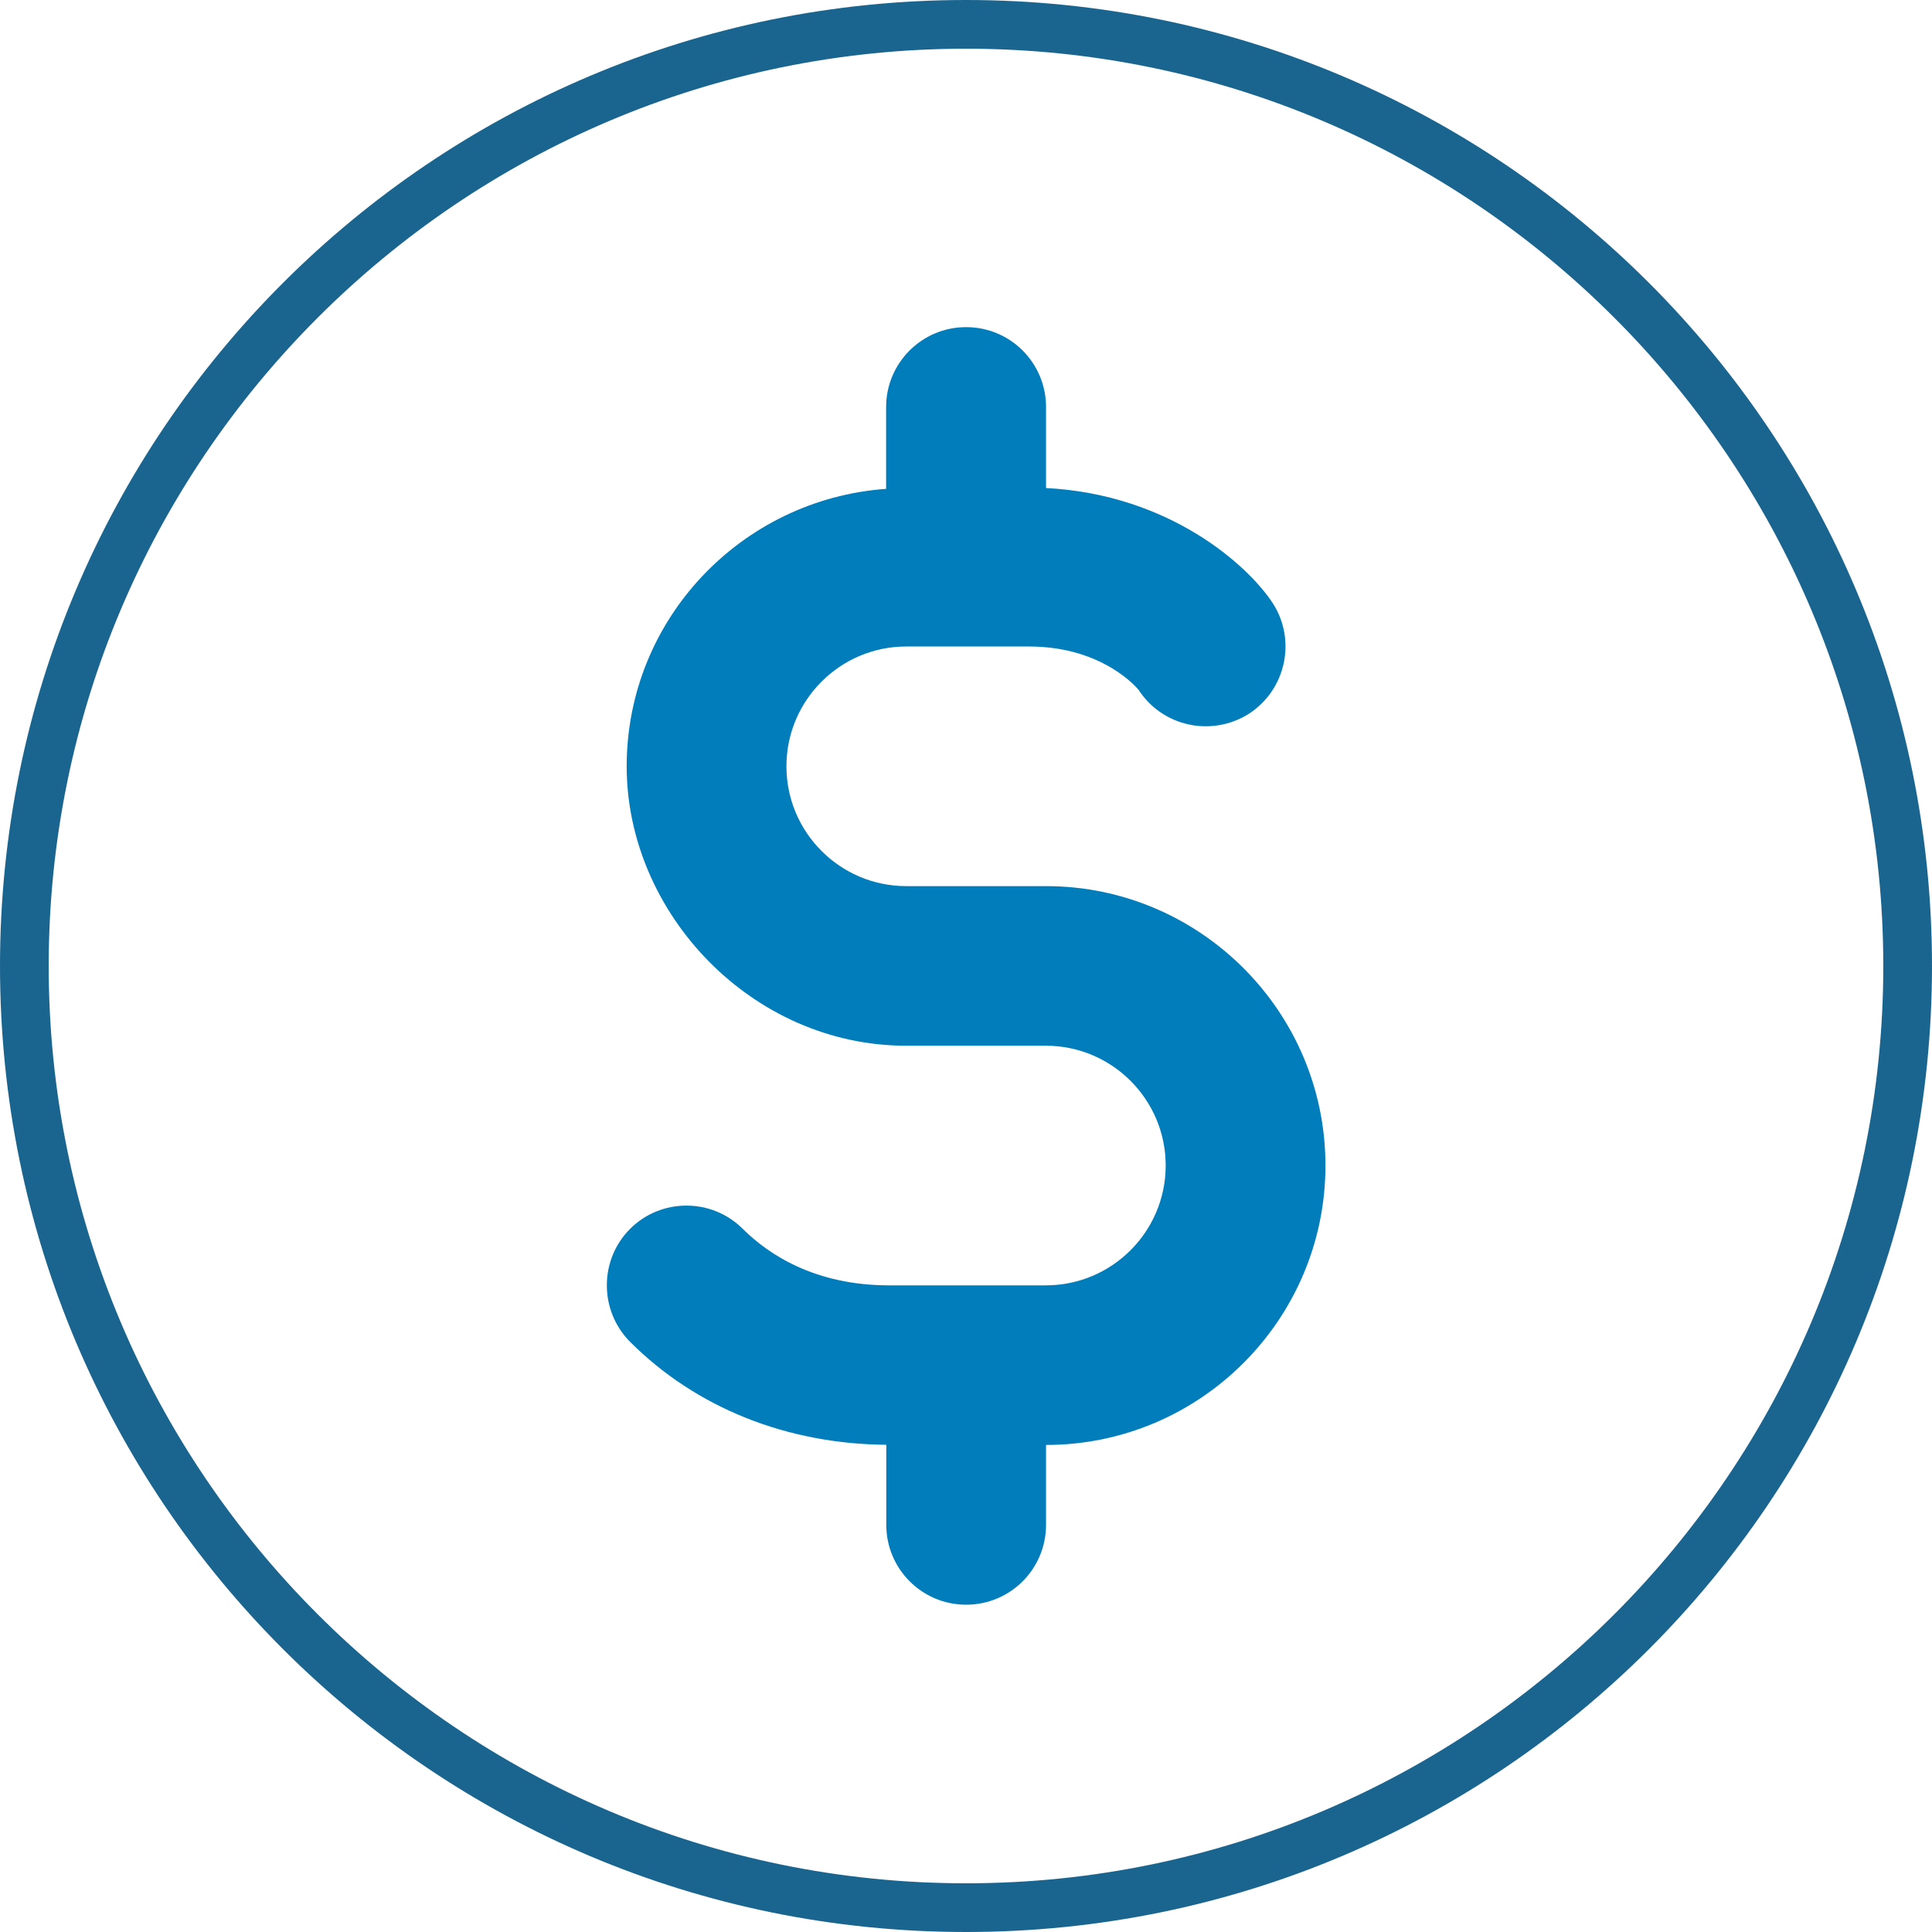
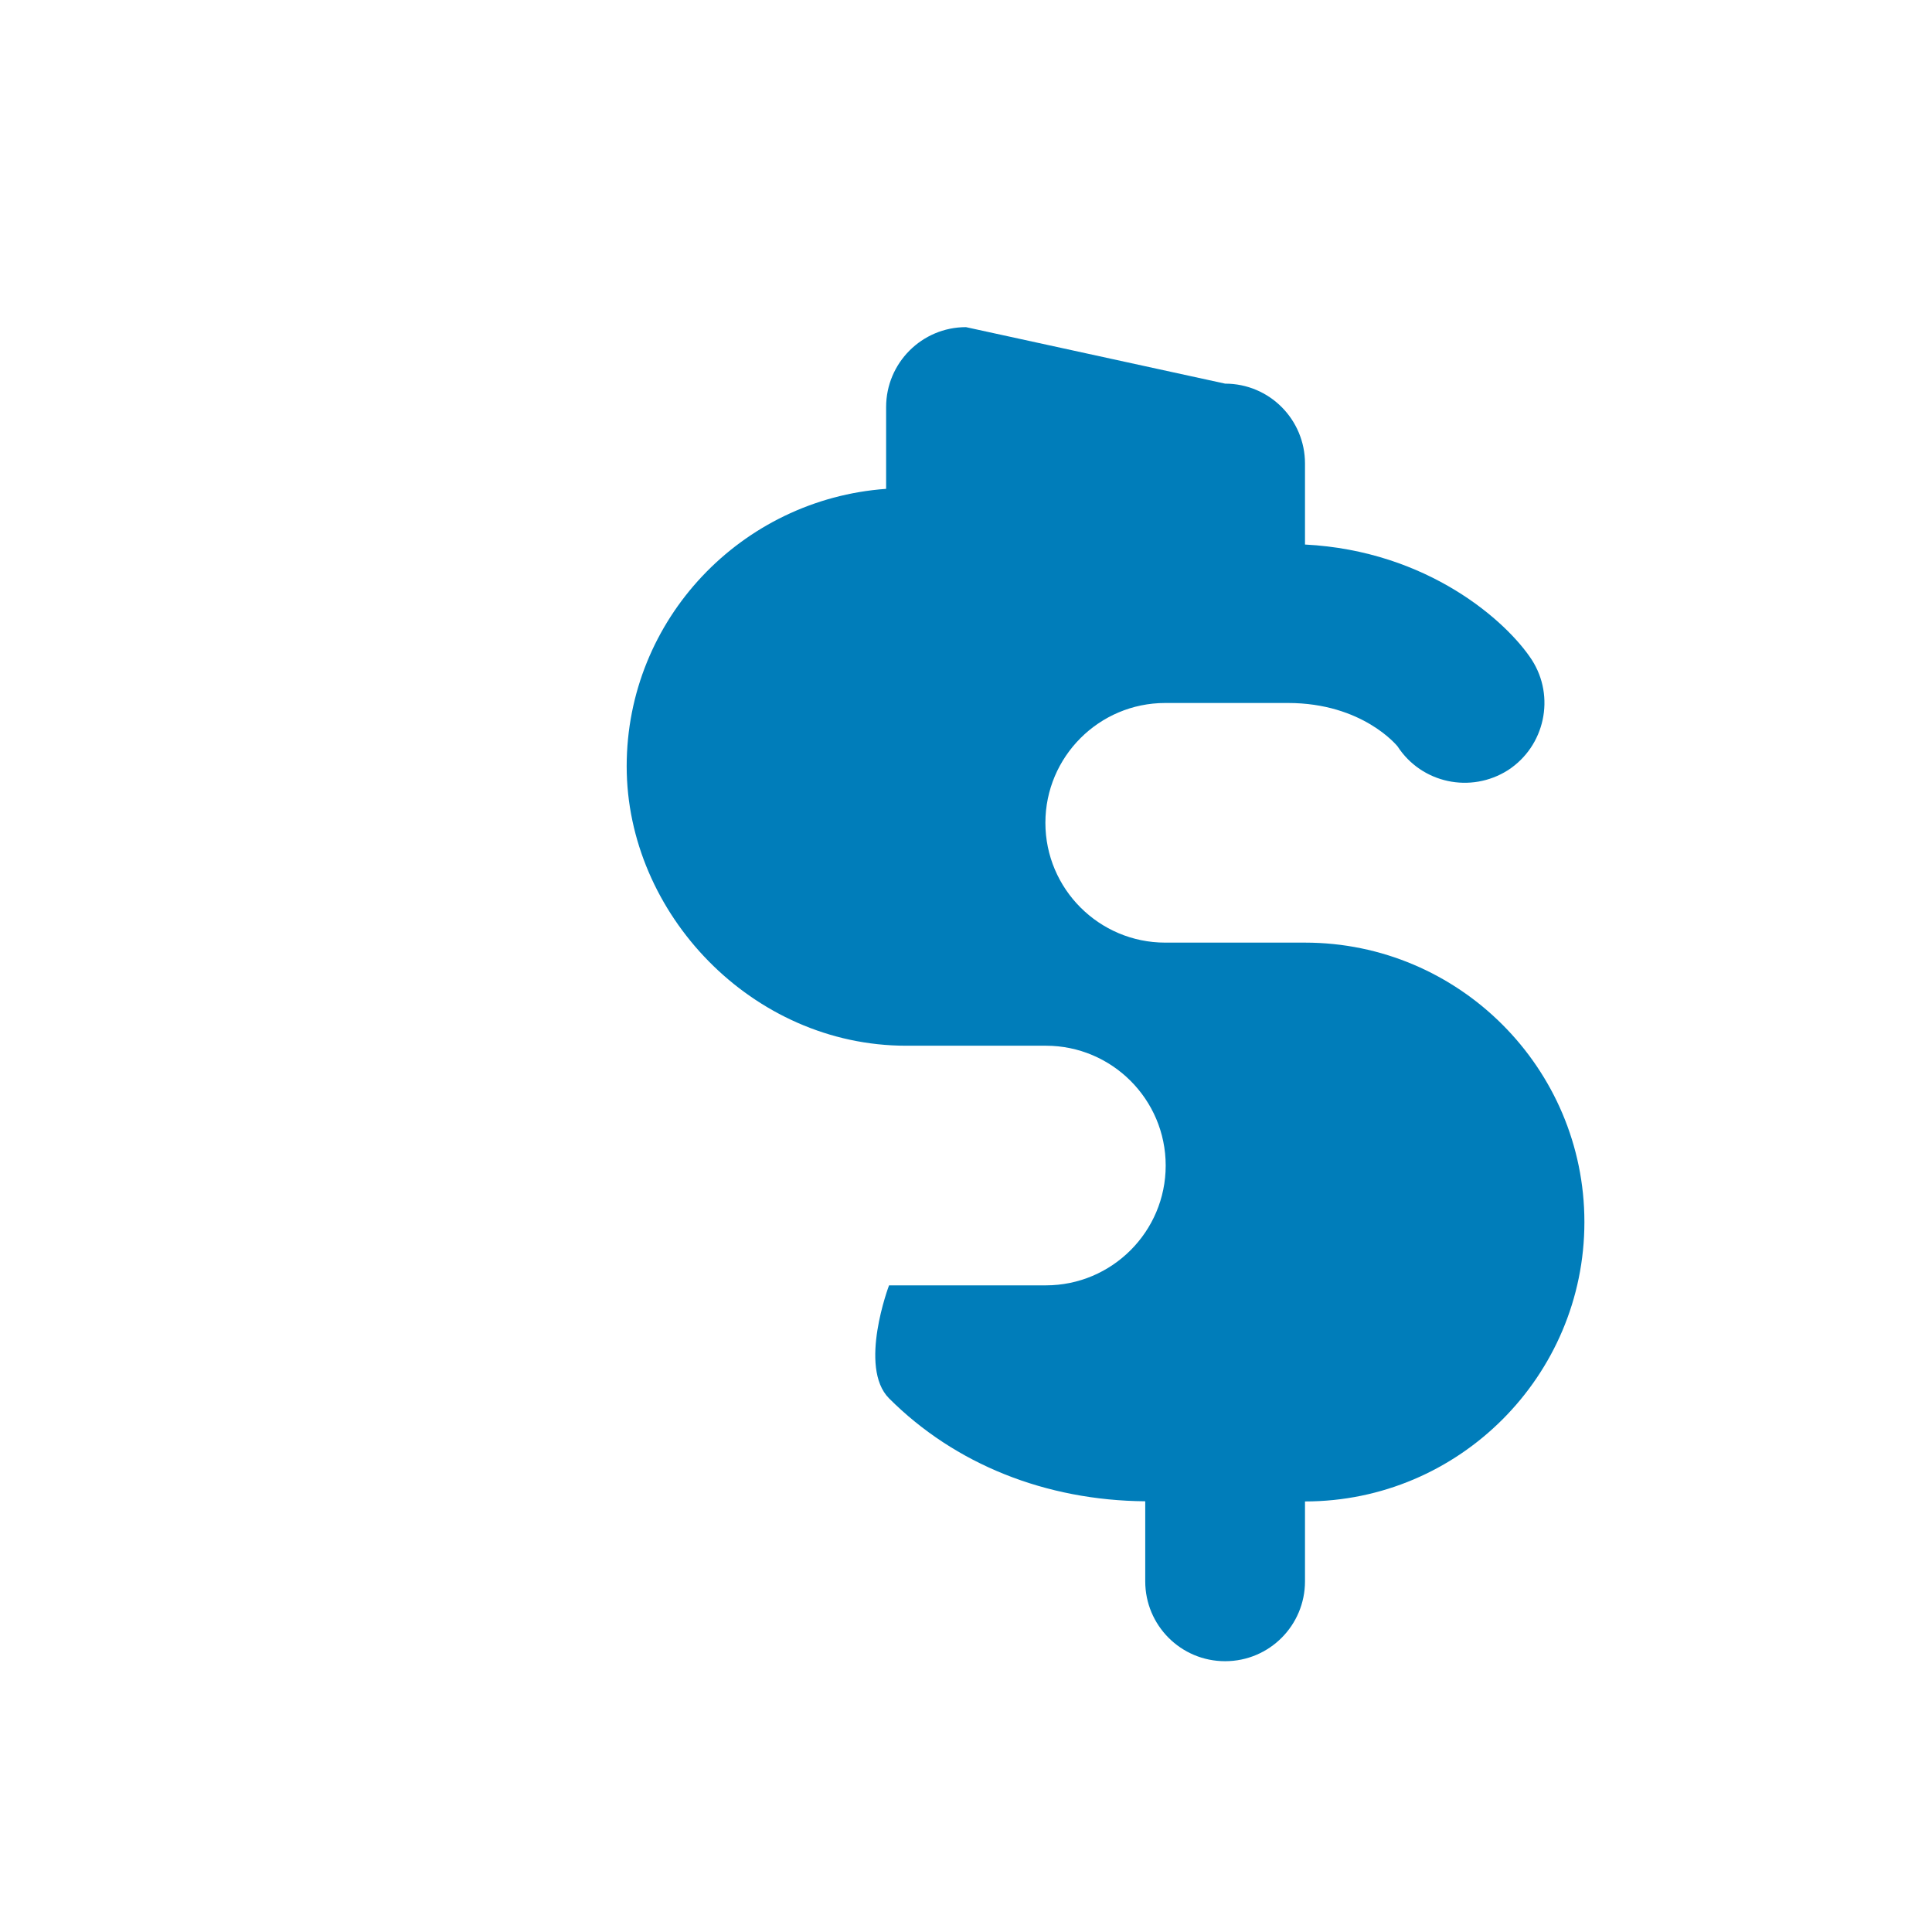
<svg xmlns="http://www.w3.org/2000/svg" id="Layer_166d60efbb2e51" viewBox="0 0 119 119" aria-hidden="true" width="119px" height="119px">
  <defs>
    <linearGradient class="cerosgradient" data-cerosgradient="true" id="CerosGradient_idfac26b324" gradientUnits="userSpaceOnUse" x1="50%" y1="100%" x2="50%" y2="0%">
      <stop offset="0%" stop-color="#d1d1d1" />
      <stop offset="100%" stop-color="#d1d1d1" />
    </linearGradient>
    <linearGradient />
    <style>.cls-1-66d60efbb2e51{fill:#1a658f;}.cls-1-66d60efbb2e51,.cls-2-66d60efbb2e51{stroke-width:0px;}.cls-2-66d60efbb2e51{fill:#007dba;}</style>
  </defs>
-   <path class="cls-1-66d60efbb2e51" d="m59.5,3c31.15,0,56.5,25.35,56.5,56.5s-25.35,56.5-56.5,56.5S3,90.65,3,59.5,28.35,3,59.5,3m0-3C26.64,0,0,26.64,0,59.5s26.64,59.5,59.5,59.5,59.5-26.64,59.5-59.5S92.36,0,59.5,0h0Z" />
  <g id="surface46966d60efbb2e51">
-     <path class="cls-2-66d60efbb2e51" d="m59.5,20.15c-2.72,0-4.92,2.21-4.92,4.92v5.04c-8.9.64-15.98,8.02-15.98,17.09s7.73,17.21,17.21,17.21h8.61c4.07,0,7.38,3.31,7.38,7.38s-3.31,7.38-7.38,7.38h-9.66c-4.56,0-7.42-1.9-9.01-3.48-1.91-1.91-5.03-1.91-6.94,0s-1.91,5.04,0,6.96c4.07,4.07,9.66,6.29,15.78,6.34v4.93c0,2.71,2.19,4.92,4.92,4.92s4.92-2.21,4.92-4.92v-4.92c9.49,0,17.21-7.73,17.21-17.21s-7.73-17.21-17.21-17.21h-8.61c-4.07,0-7.38-3.31-7.38-7.38s3.31-7.38,7.38-7.38h7.56c4.61,0,6.73,2.65,6.75,2.67,1.48,2.28,4.51,2.92,6.8,1.47,2.28-1.48,2.93-4.53,1.47-6.8-1.54-2.36-6.39-6.71-13.97-7.1v-4.99c0-2.71-2.19-4.92-4.92-4.92Z" />
+     <path class="cls-2-66d60efbb2e51" d="m59.5,20.15c-2.72,0-4.92,2.21-4.92,4.92v5.04c-8.9.64-15.98,8.02-15.98,17.09s7.73,17.21,17.21,17.21h8.61c4.07,0,7.38,3.31,7.38,7.38s-3.31,7.38-7.38,7.38h-9.66s-1.91,5.04,0,6.96c4.07,4.07,9.66,6.29,15.78,6.34v4.93c0,2.71,2.19,4.92,4.92,4.92s4.92-2.21,4.92-4.92v-4.92c9.49,0,17.21-7.73,17.21-17.21s-7.73-17.21-17.21-17.21h-8.61c-4.07,0-7.38-3.31-7.38-7.38s3.31-7.38,7.38-7.38h7.56c4.61,0,6.73,2.65,6.75,2.67,1.48,2.28,4.51,2.92,6.8,1.47,2.28-1.48,2.93-4.53,1.47-6.8-1.54-2.36-6.39-6.71-13.97-7.1v-4.99c0-2.71-2.19-4.92-4.92-4.92Z" />
  </g>
</svg>